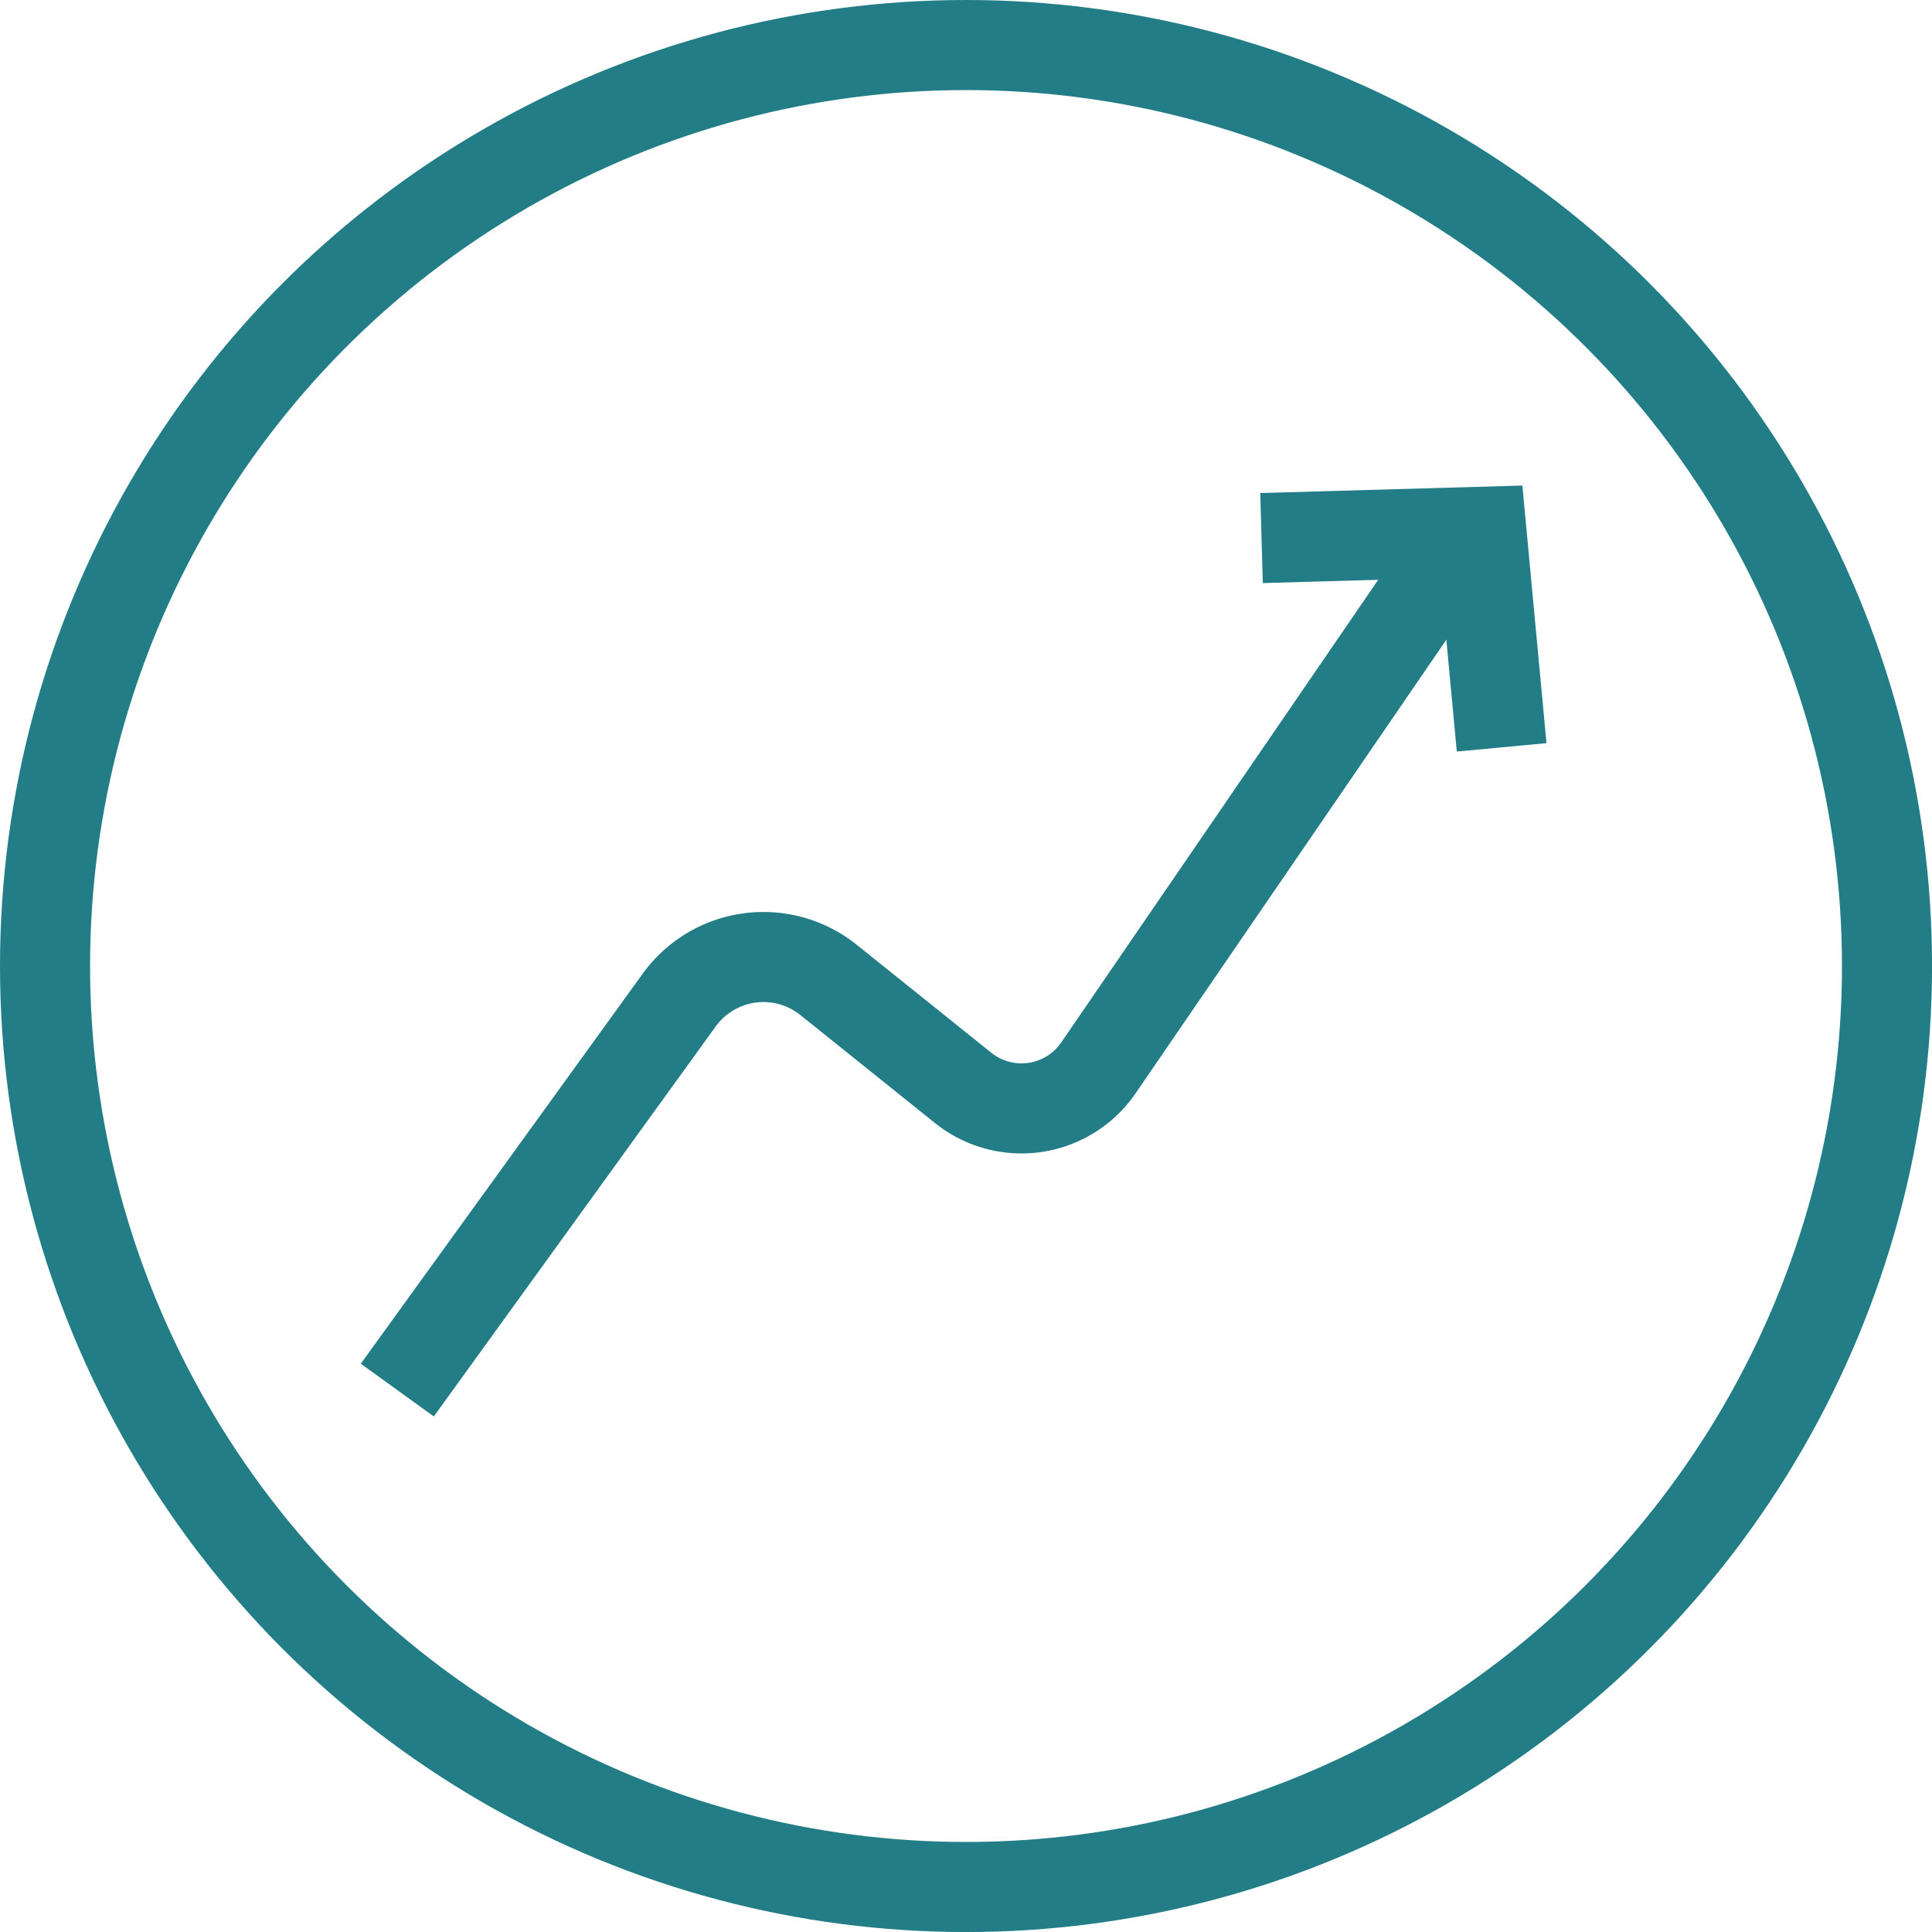
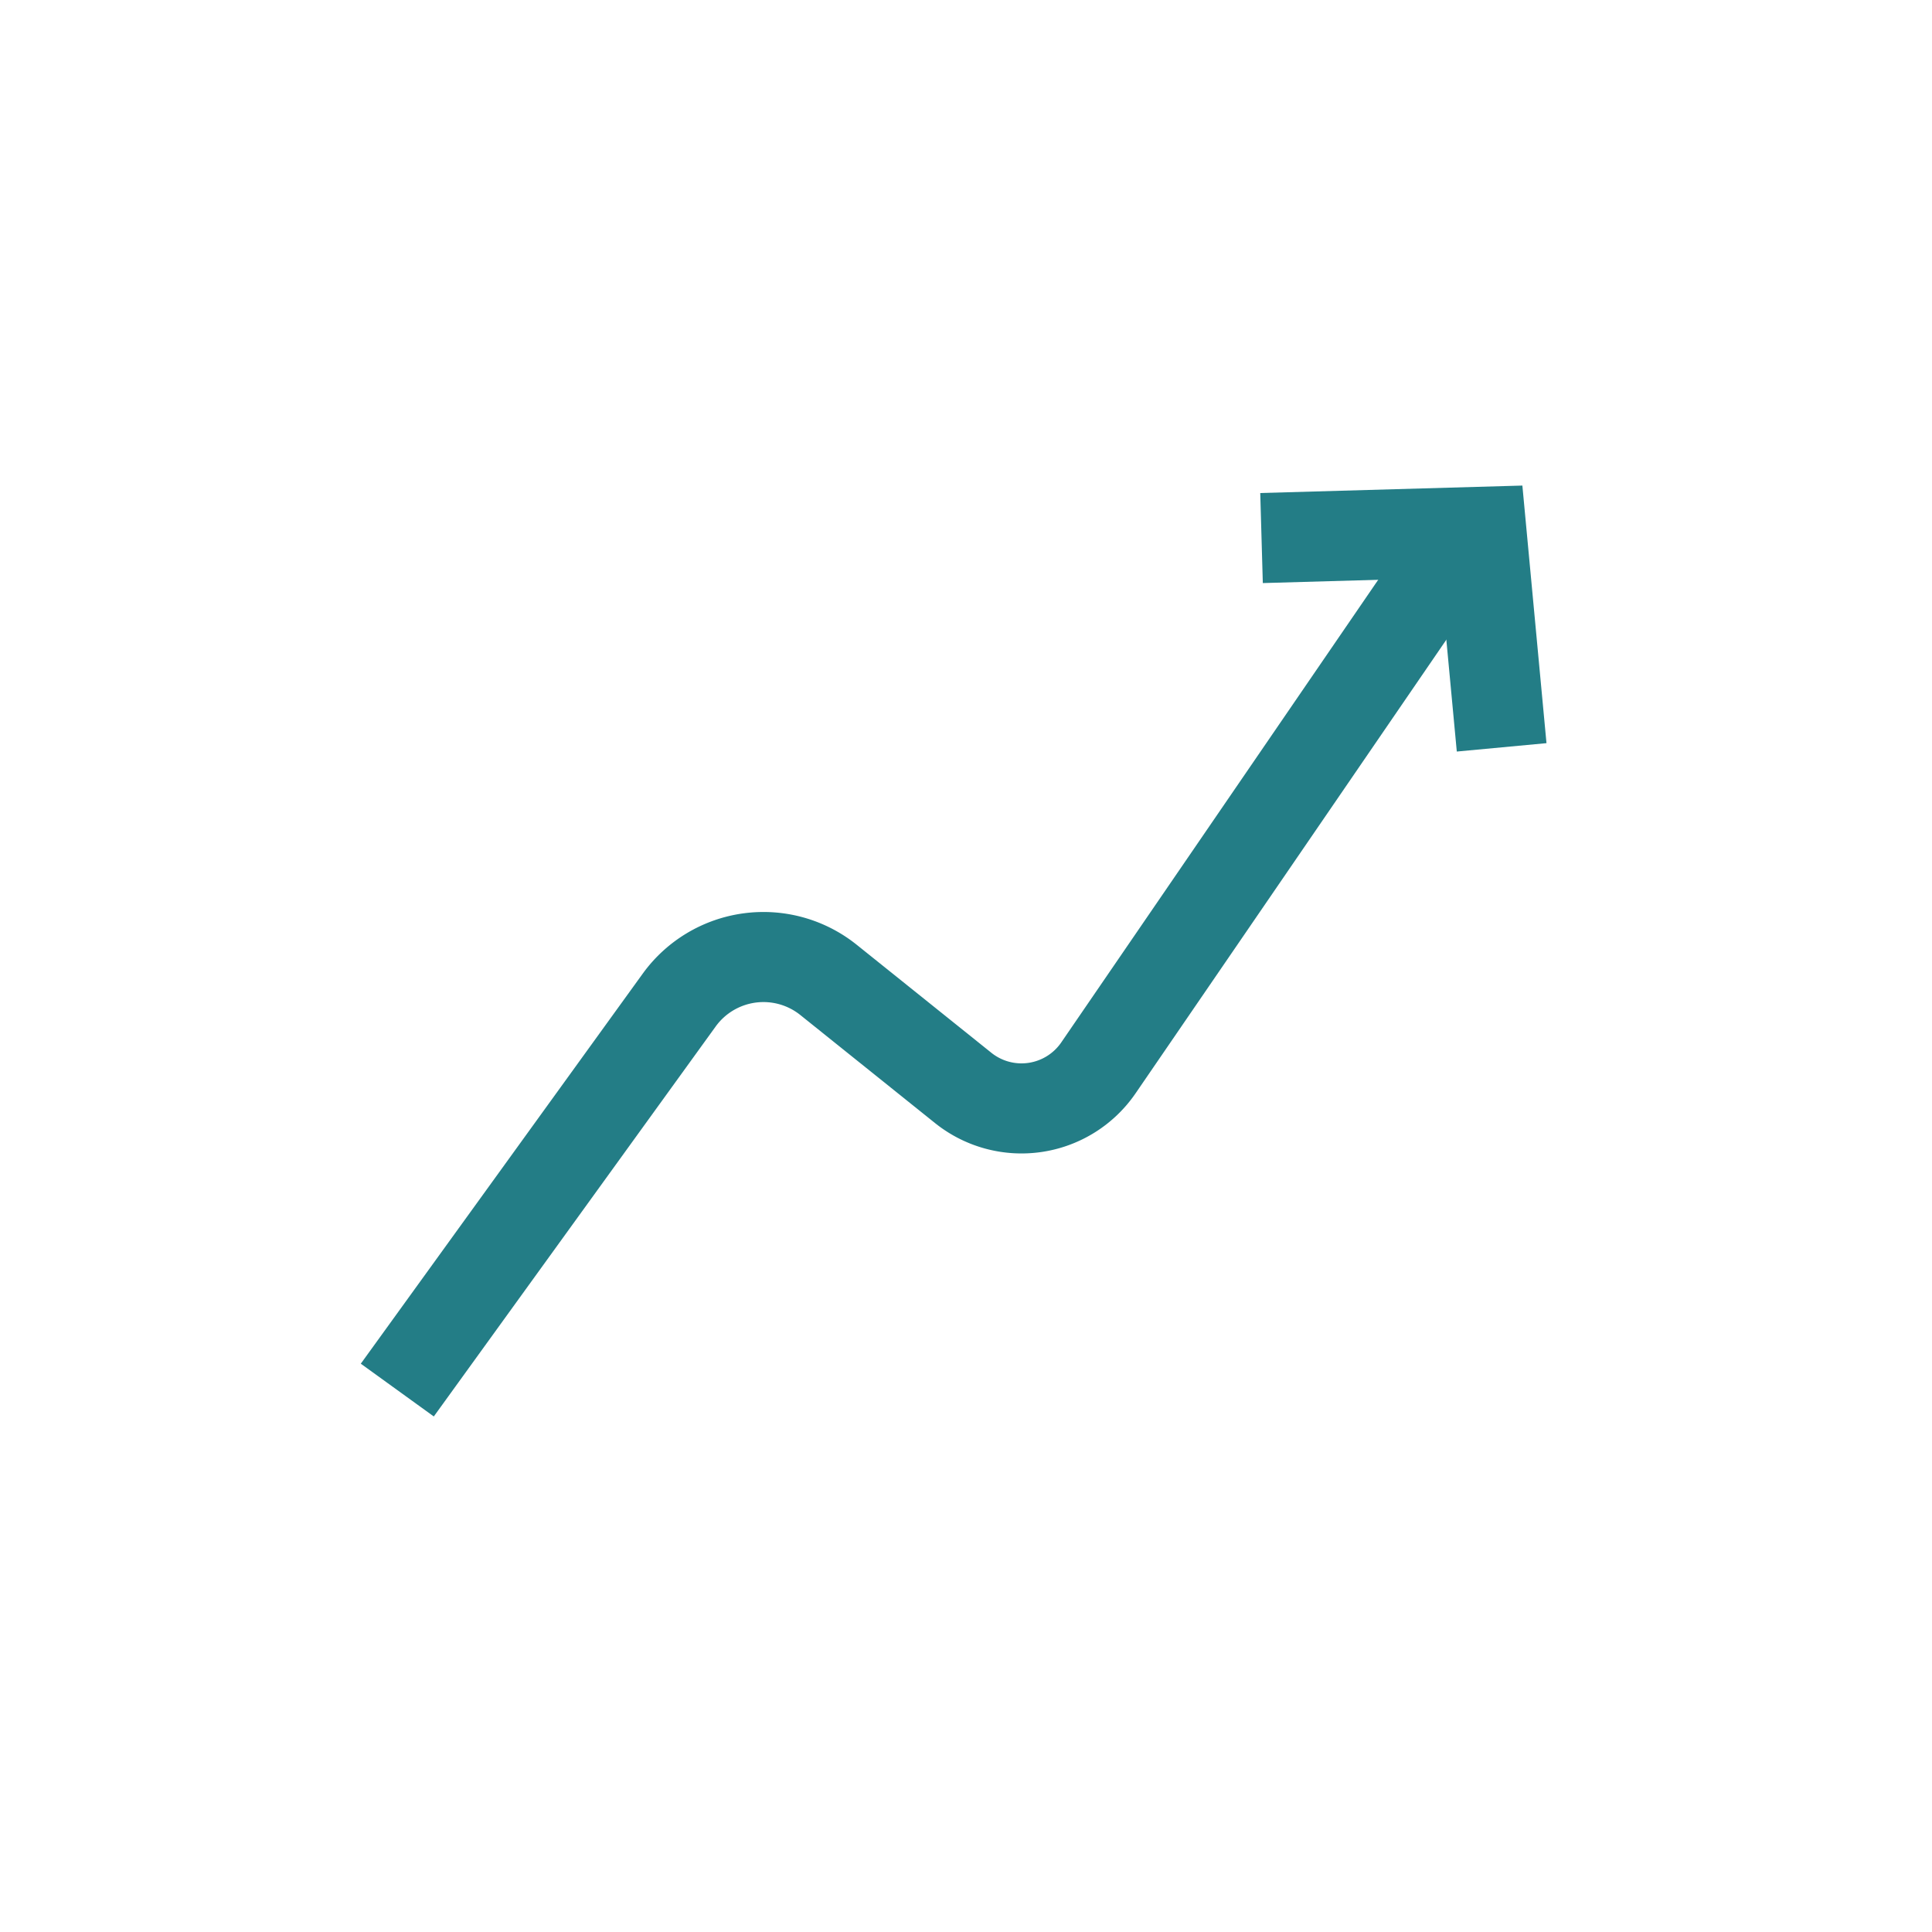
<svg xmlns="http://www.w3.org/2000/svg" width="42.895" height="42.896" viewBox="0 0 42.895 42.896">
  <g id="Group_1644" data-name="Group 1644" transform="translate(1 1)">
-     <ellipse id="Ellipse_290" data-name="Ellipse 290" cx="20.448" cy="20.448" rx="20.448" ry="20.448" transform="translate(0 0)" fill="none" stroke="#237d86" stroke-miterlimit="10" stroke-width="2" />
    <path id="Path_1522" data-name="Path 1522" d="M-631.157-708.039l-.448-4.786-4.883.139" transform="translate(663.497 723.632)" fill="none" stroke="#237d86" stroke-miterlimit="10" stroke-width="2" />
    <path id="Path_1523" data-name="Path 1523" d="M-666.888-693.638l6.258-8.658a2.309,2.309,0,0,1,3.316-.449l2.992,2.4a2.07,2.07,0,0,0,3-.446l8-11.677" transform="translate(674.709 723.501)" fill="none" stroke="#237d86" stroke-miterlimit="10" stroke-width="2" />
  </g>
</svg>